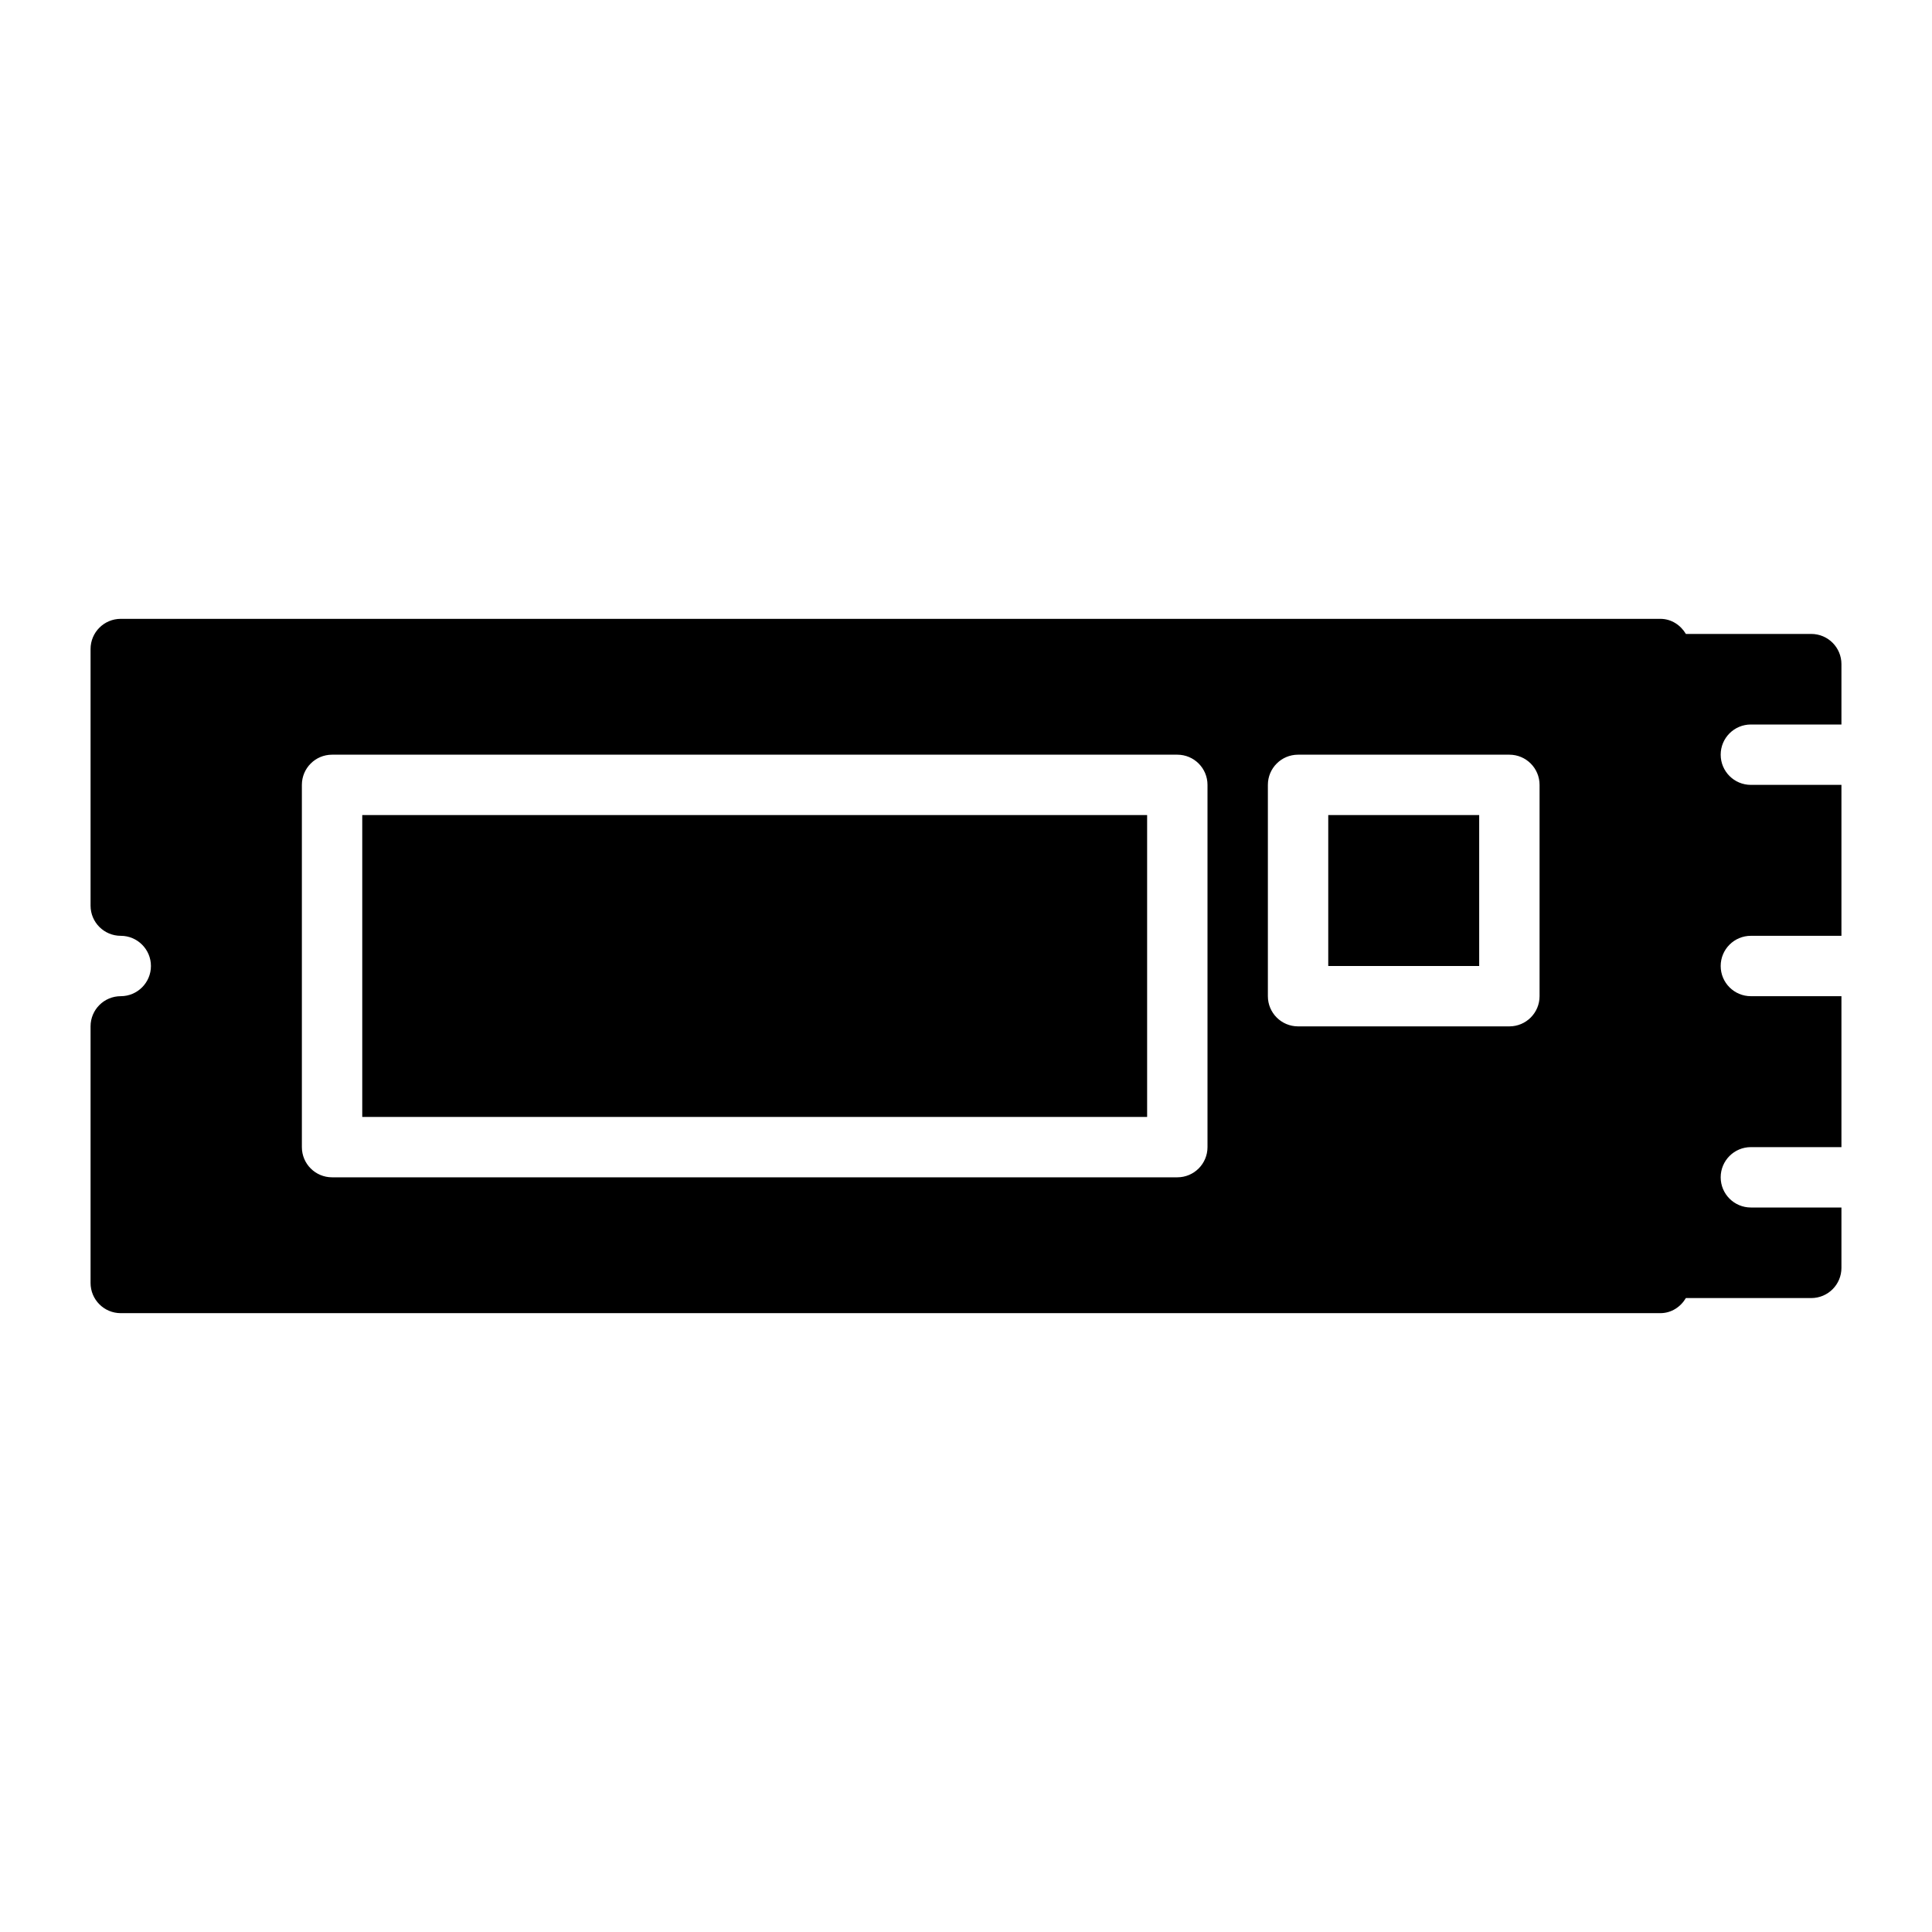
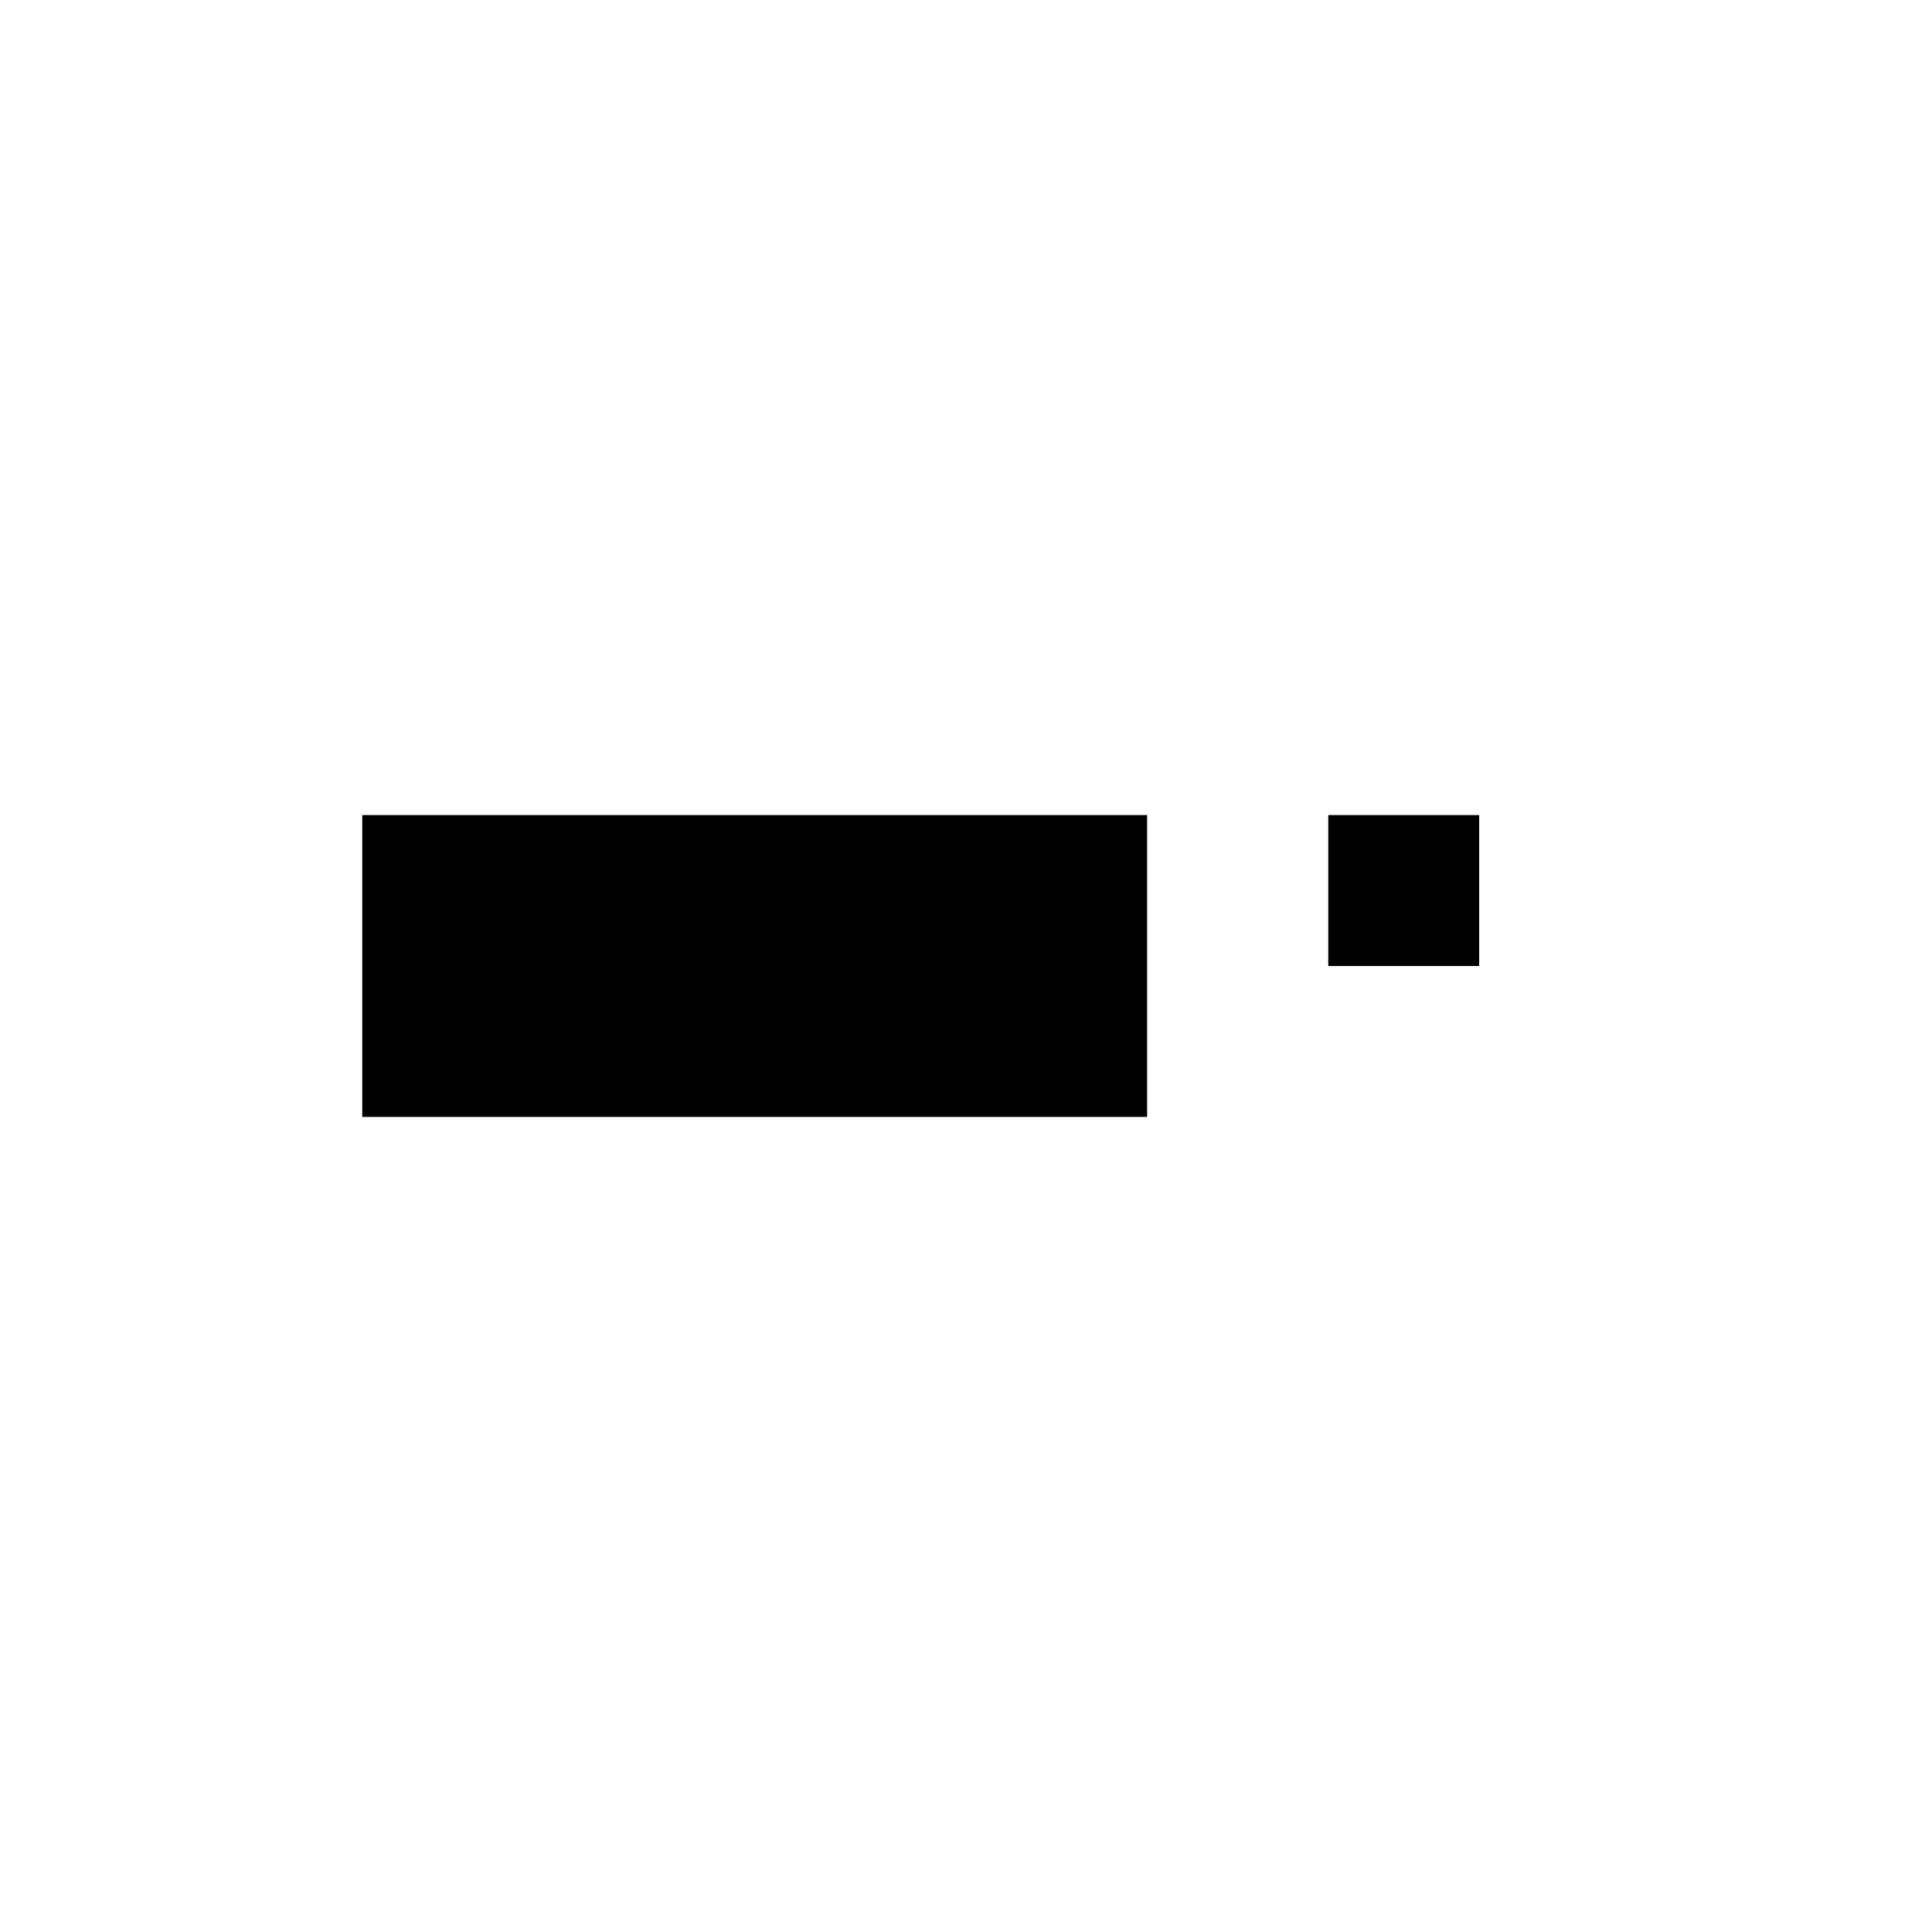
<svg xmlns="http://www.w3.org/2000/svg" height="512" viewBox="0 0 64 64" width="512">
  <g id="_x36_">
    <path d="m12 27h26v10h-26z" />
-     <path d="m44 27h5v5h-5z" />
-     <path d="m58 40c-.553 0-1-.448-1-1s.447-1 1-1h3v-5h-3c-.553 0-1-.448-1-1s.447-1 1-1h3v-5h-3c-.553 0-1-.448-1-1s.447-1 1-1h3v-2c0-.552-.447-1-1-1h-4.153c-.174-.293-.48-.5-.847-.5h-51c-.553 0-1 .448-1 1v8.5c0 .552.447 1 1 1 .552 0 1 .449 1 1s-.448 1-1 1c-.553 0-1 .448-1 1v8.5c0 .552.447 1 1 1h51c.366 0 .673-.206.847-.5h4.153c.553 0 1-.448 1-1v-2zm-18-2c0 .552-.447 1-1 1h-28c-.553 0-1-.448-1-1v-12c0-.552.447-1 1-1h28c.553 0 1 .448 1 1zm11-5c0 .552-.447 1-1 1h-7c-.553 0-1-.448-1-1v-7c0-.552.447-1 1-1h7c.553 0 1 .448 1 1z" />
+     <path d="m44 27h5v5h-5" />
  </g>
</svg>